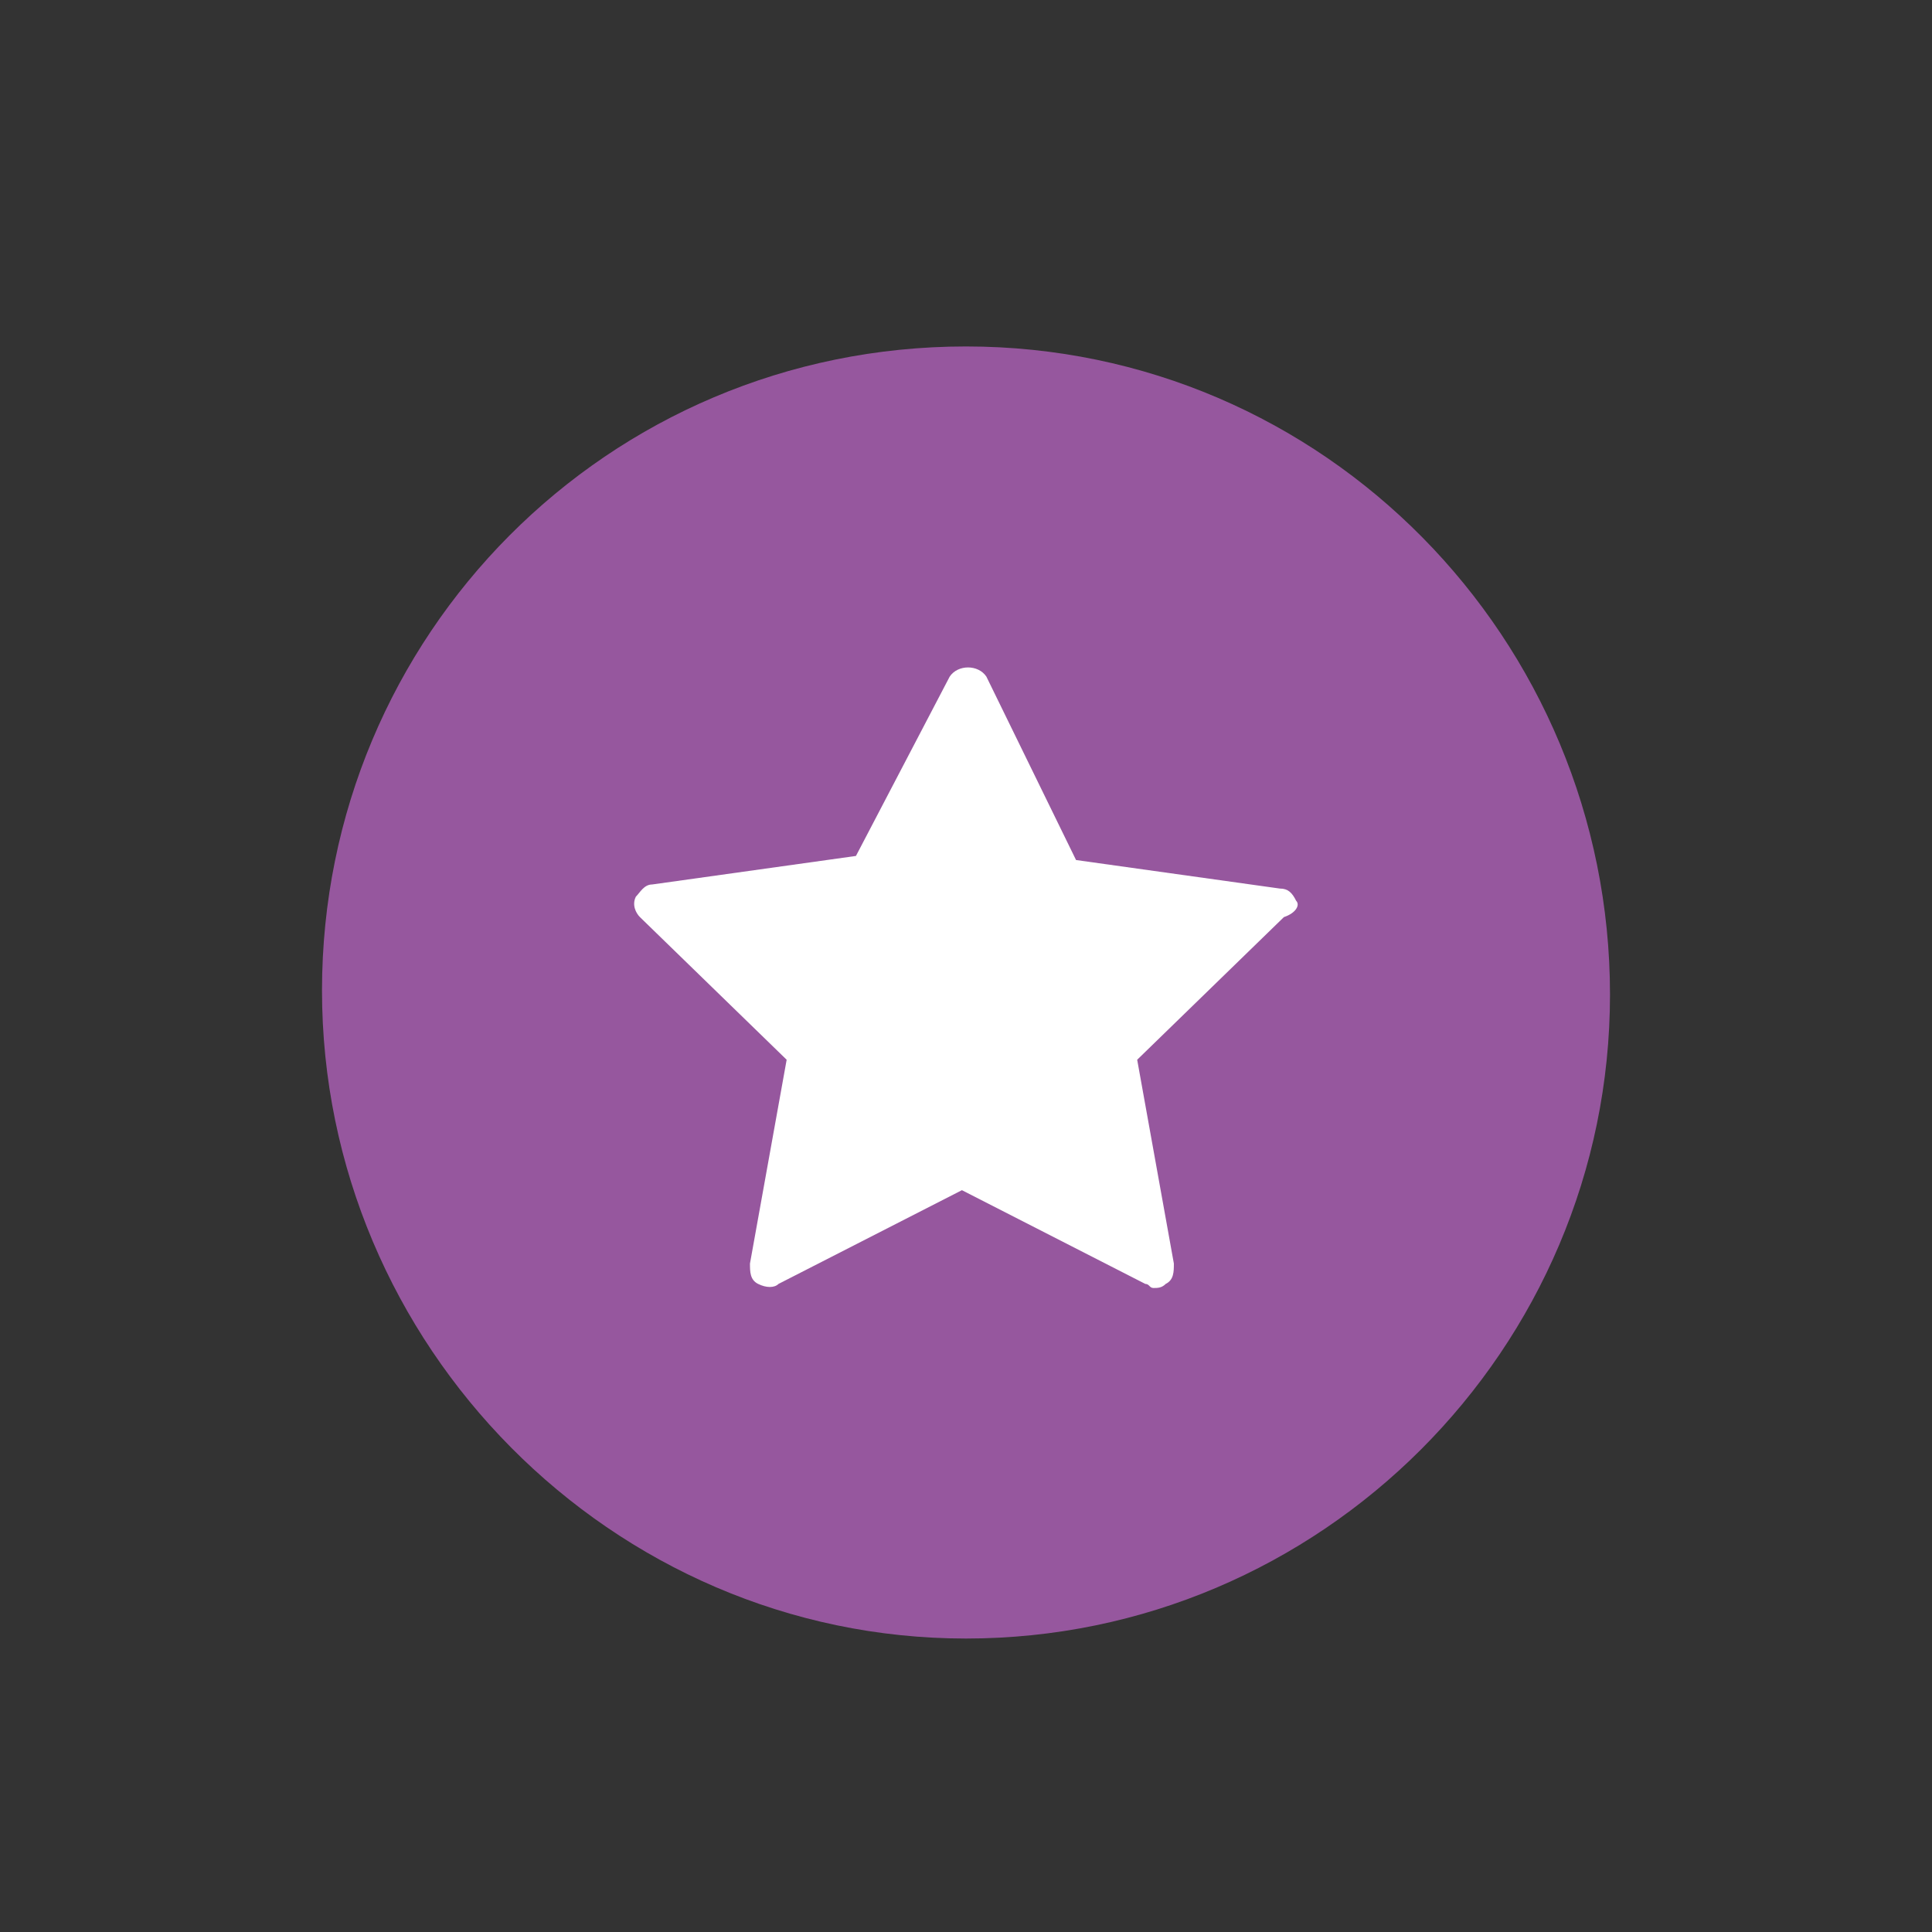
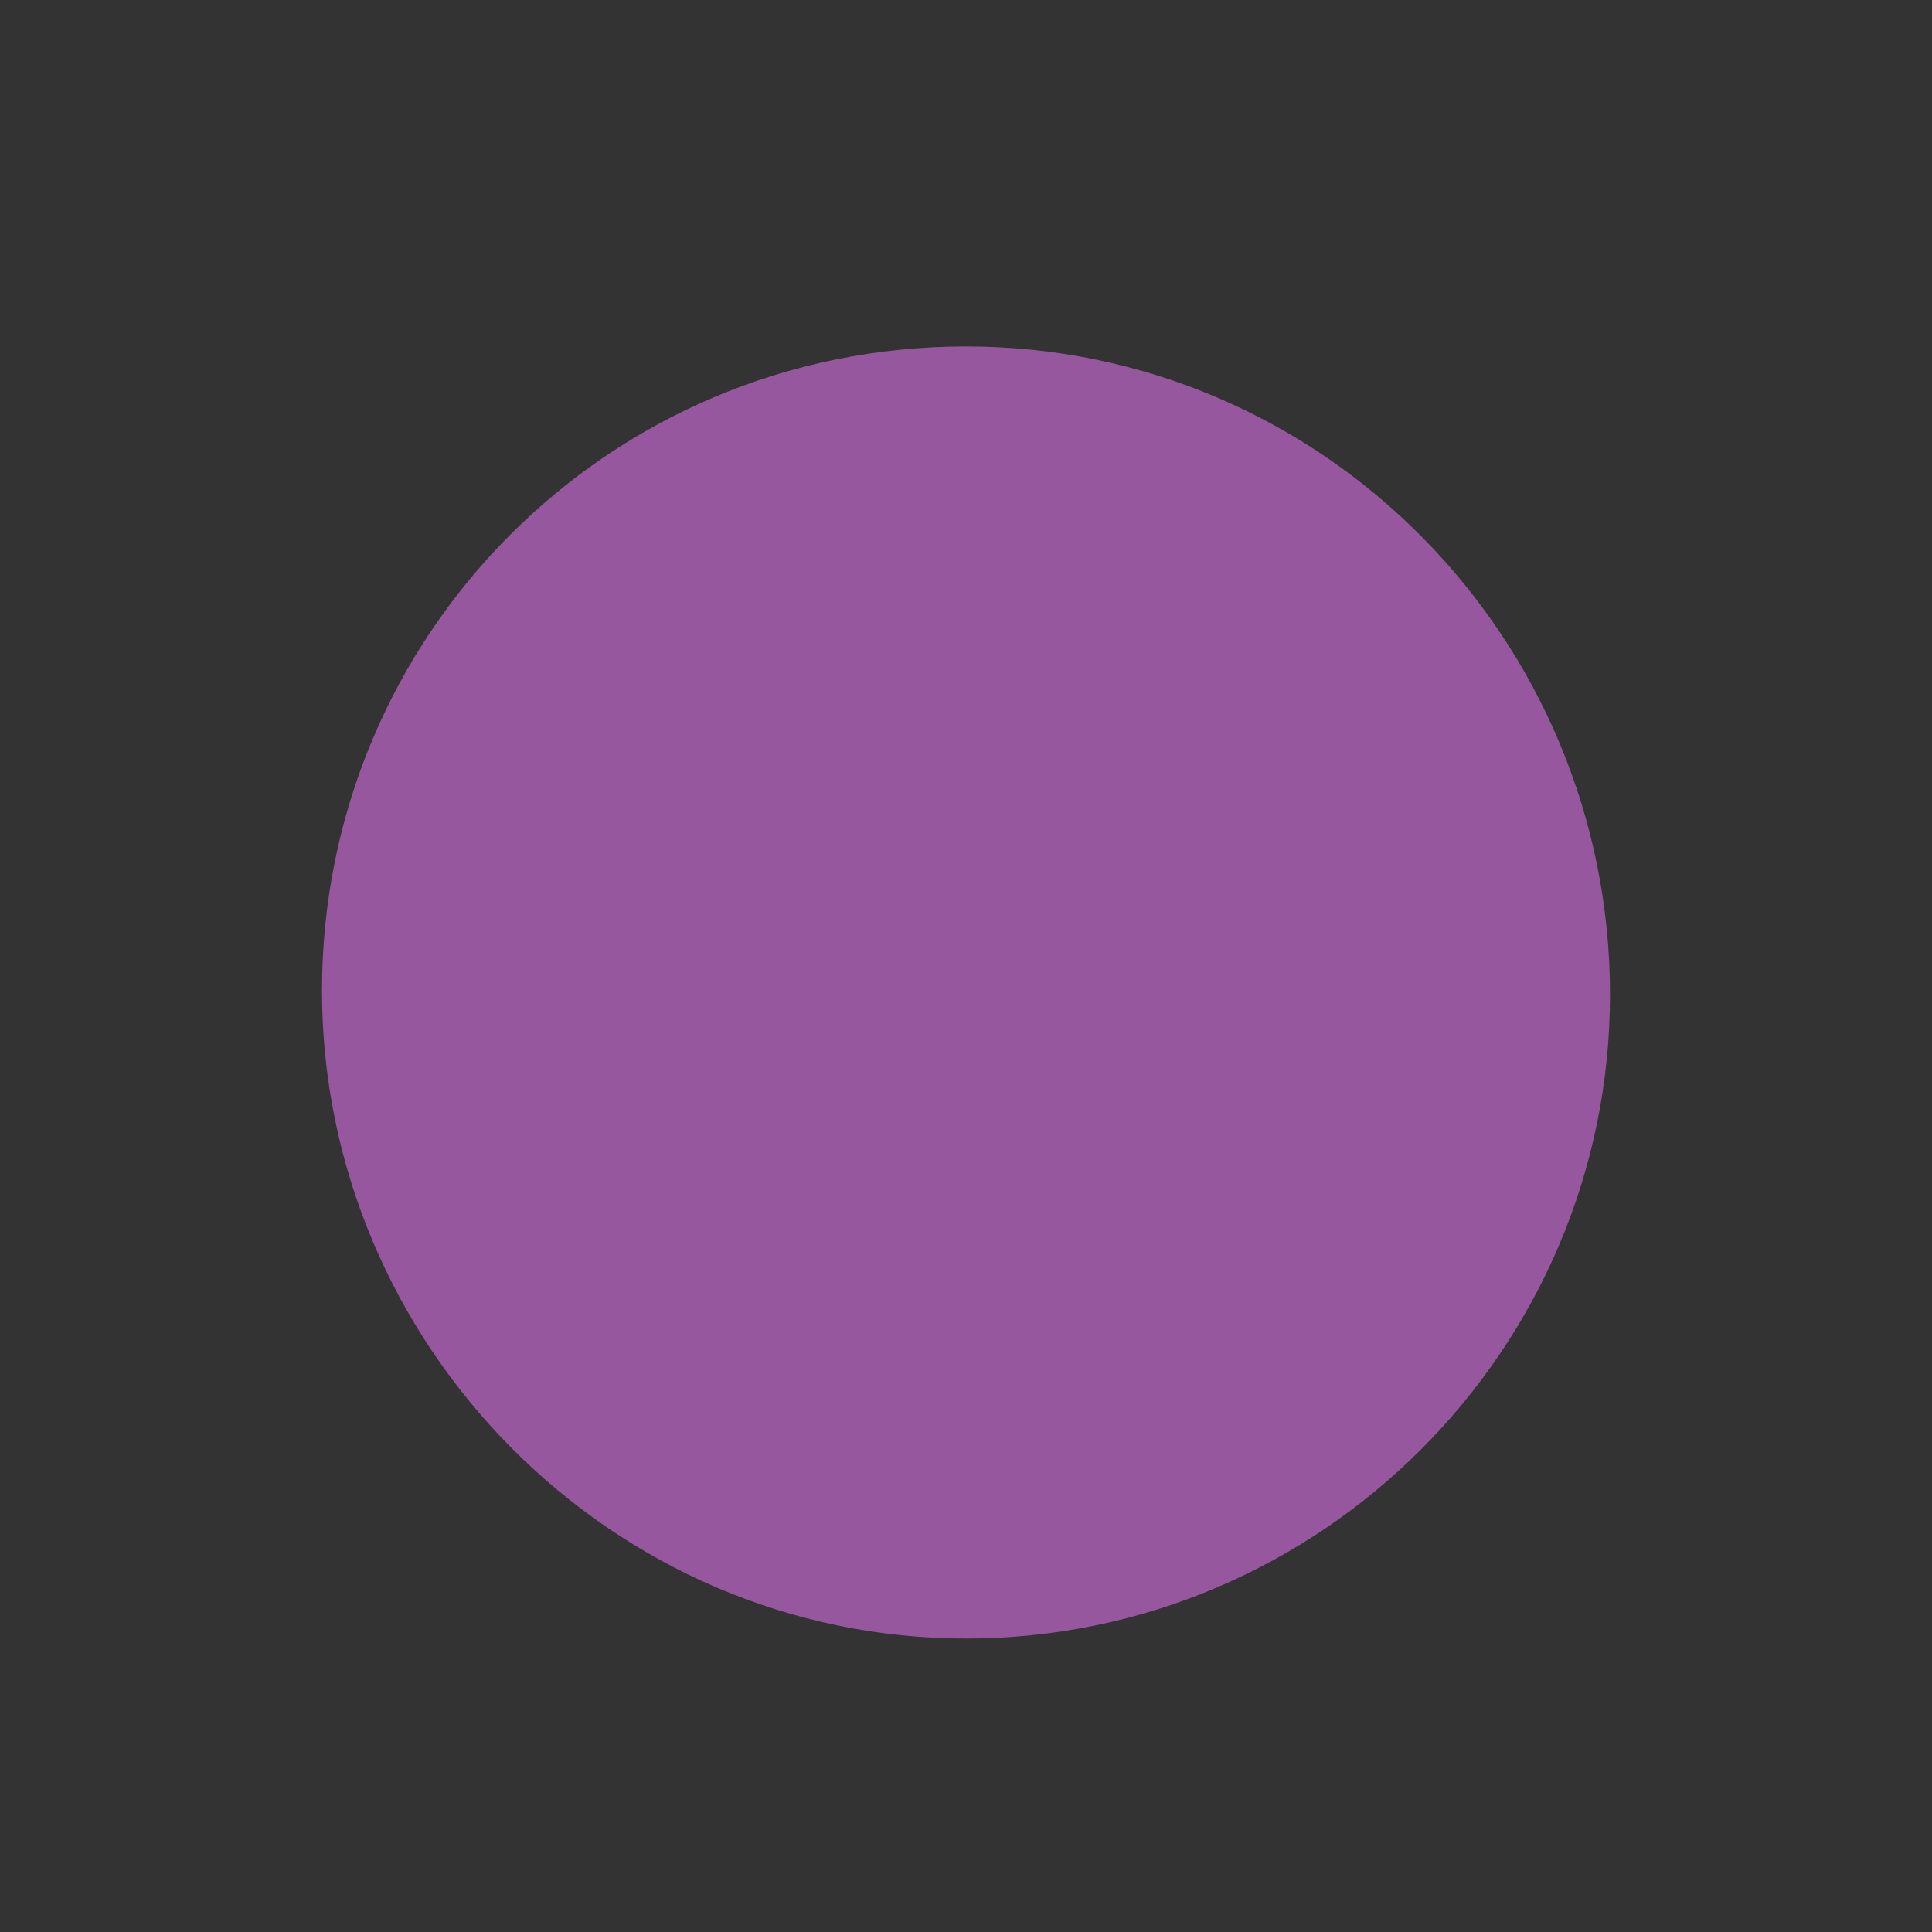
<svg xmlns="http://www.w3.org/2000/svg" width="22" height="22" version="1.1" id="Laag_1" x="0px" y="0px" viewBox="0 0 47.4 47.4" style="enable-background:new 0 0 47.4 47.4;" xml:space="preserve">
  <rect x="0" y="0" width="47.4" height="47.4" fill="#333333" stroke="none" />
  <style type="text/css">
	.st0{fill:#96579E;}
	.st1{fill:#FFFFFF;}
</style>
  <g>
    <g>
      <path class="st0" d="M23.7,40.2c8.7,0,15.8-7.1,15.8-15.8S32.5,8.5,23.7,8.5S7.9,15.6,7.9,24.3S15,40.2,23.7,40.2" />
    </g>
-     <path class="st1" d="M31.8,22.1c-0.1-0.2-0.2-0.3-0.4-0.3l-5-0.7l-2.2-4.5c-0.2-0.3-0.7-0.3-0.9,0L21,21l-5,0.7   c-0.2,0-0.3,0.2-0.4,0.3c-0.1,0.2,0,0.4,0.1,0.5l3.6,3.5l-0.9,5c0,0.2,0,0.4,0.2,0.5c0.2,0.1,0.4,0.1,0.5,0l4.5-2.3l4.5,2.3   c0.1,0,0.1,0.1,0.2,0.1c0.1,0,0.2,0,0.3-0.1c0.2-0.1,0.2-0.3,0.2-0.5l-0.9-5l3.6-3.5C31.8,22.4,31.9,22.2,31.8,22.1z" />
  </g>
</svg>